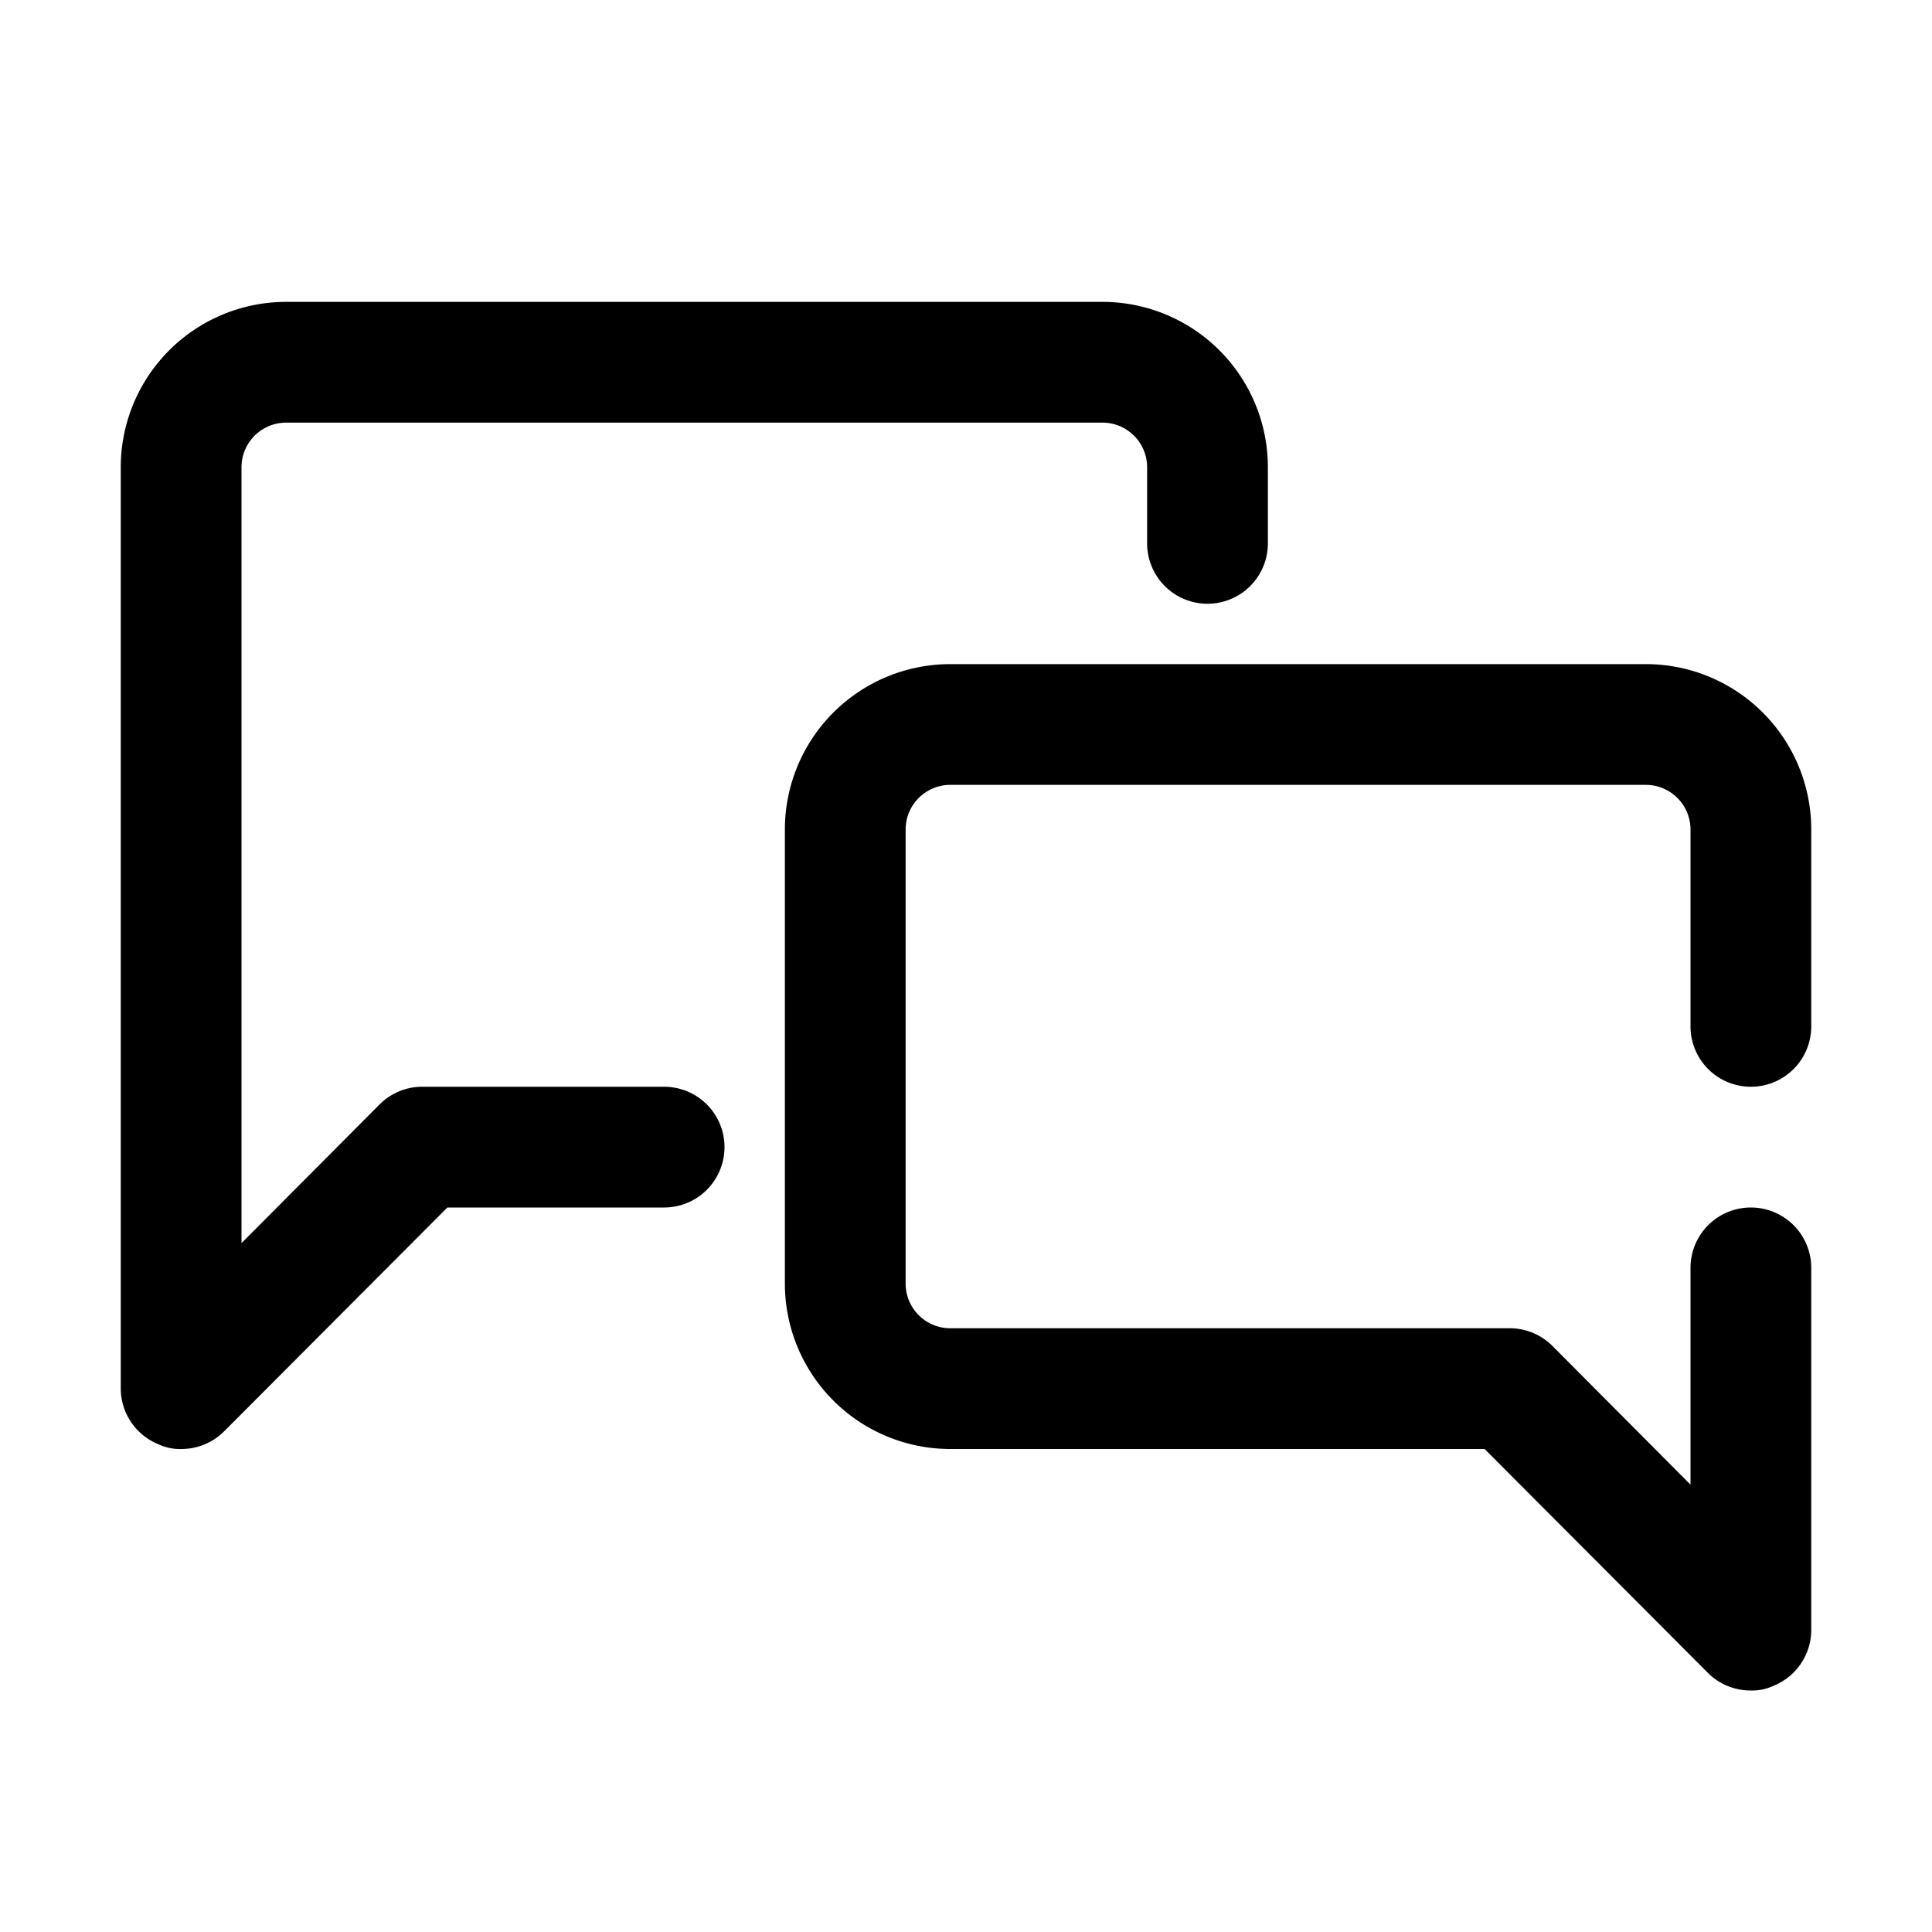
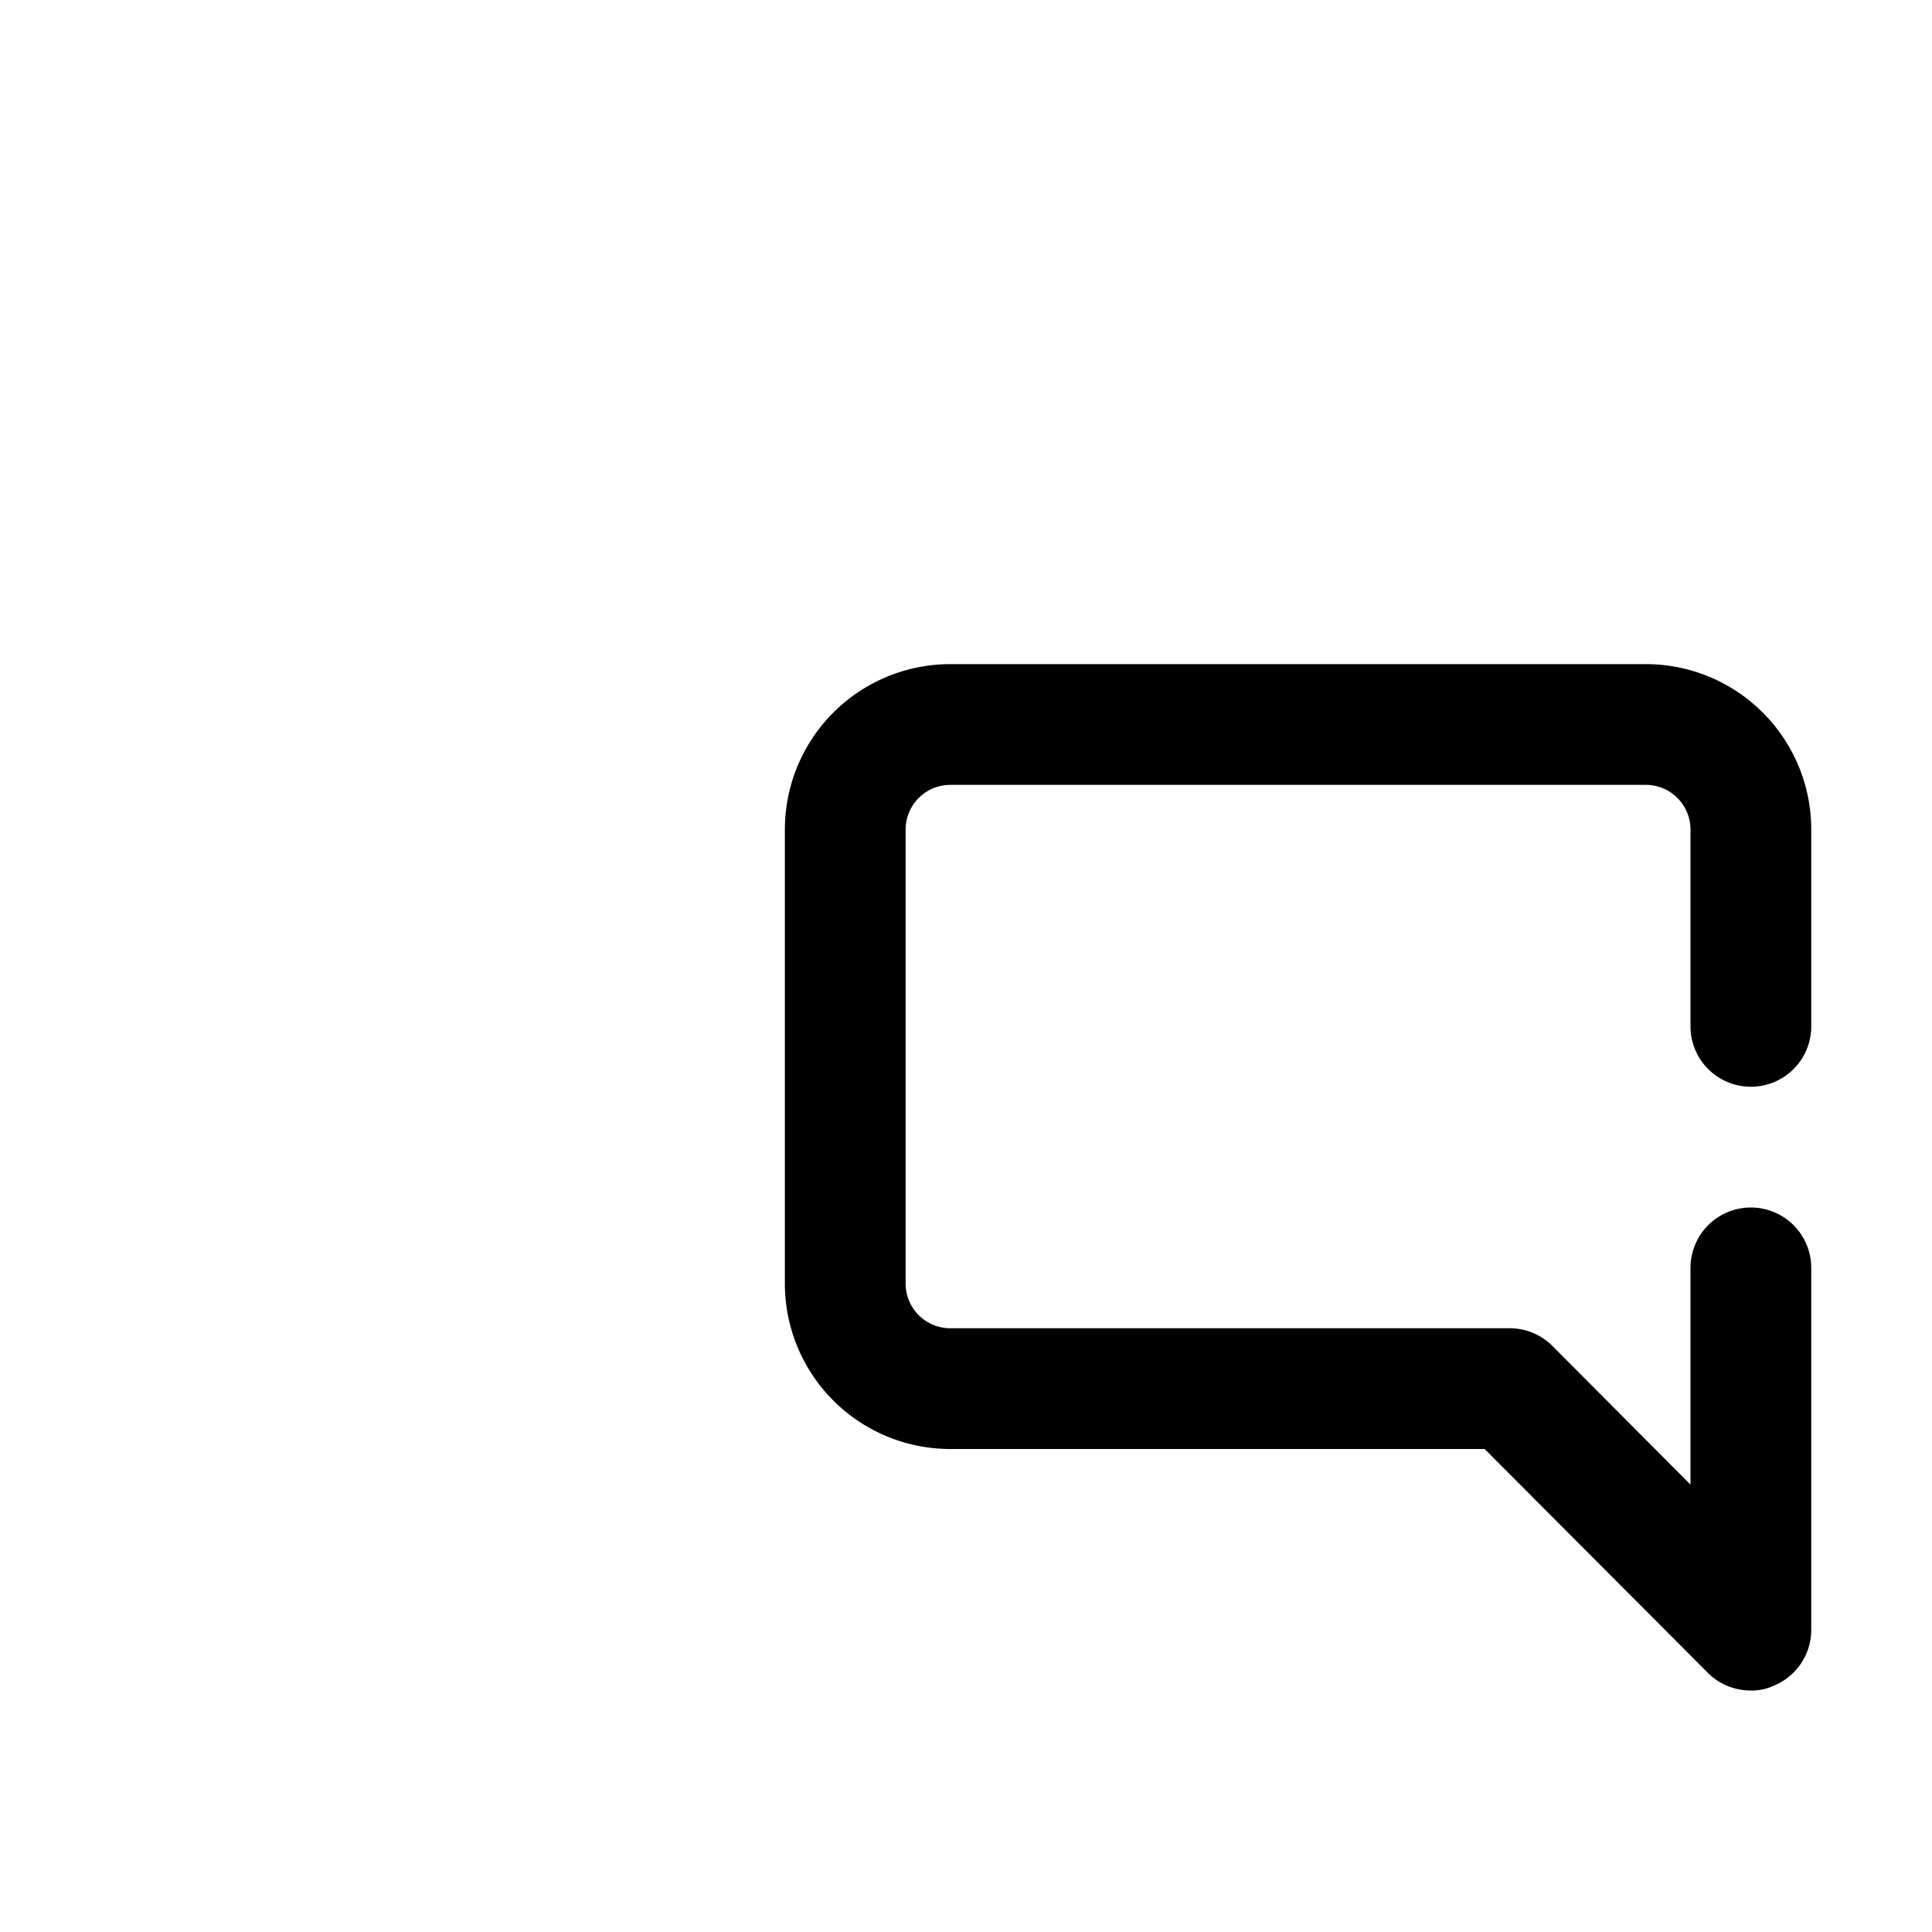
<svg xmlns="http://www.w3.org/2000/svg" fill="#000" viewBox="0 0 32 32">
  <g id="icon">
-     <path d="M11,18H7a1,1,0,0,0-.71.29L4,20.59V7.74A.74.74,0,0,1,4.74,7H18.26a.74.74,0,0,1,.74.74V9a1,1,0,0,0,2,0V7.74A2.74,2.74,0,0,0,18.26,5H4.74A2.74,2.74,0,0,0,2,7.74V23a1,1,0,0,0,.62.92A.84.84,0,0,0,3,24a1,1,0,0,0,.71-.29L7.41,20H11a1,1,0,0,0,0-2Z" />
    <path d="M29,18a1,1,0,0,0,1-1V13.74A2.74,2.74,0,0,0,27.26,11H15.74A2.74,2.74,0,0,0,13,13.74v7.52A2.74,2.74,0,0,0,15.74,24h8.85l3.7,3.71A1,1,0,0,0,29,28a.84.84,0,0,0,.38-.08A1,1,0,0,0,30,27V21a1,1,0,0,0-2,0v3.59l-2.29-2.3A1,1,0,0,0,25,22H15.74a.74.74,0,0,1-.74-.74V13.74a.74.74,0,0,1,.74-.74H27.26a.74.74,0,0,1,.74.74V17A1,1,0,0,0,29,18Z" />
  </g>
</svg>